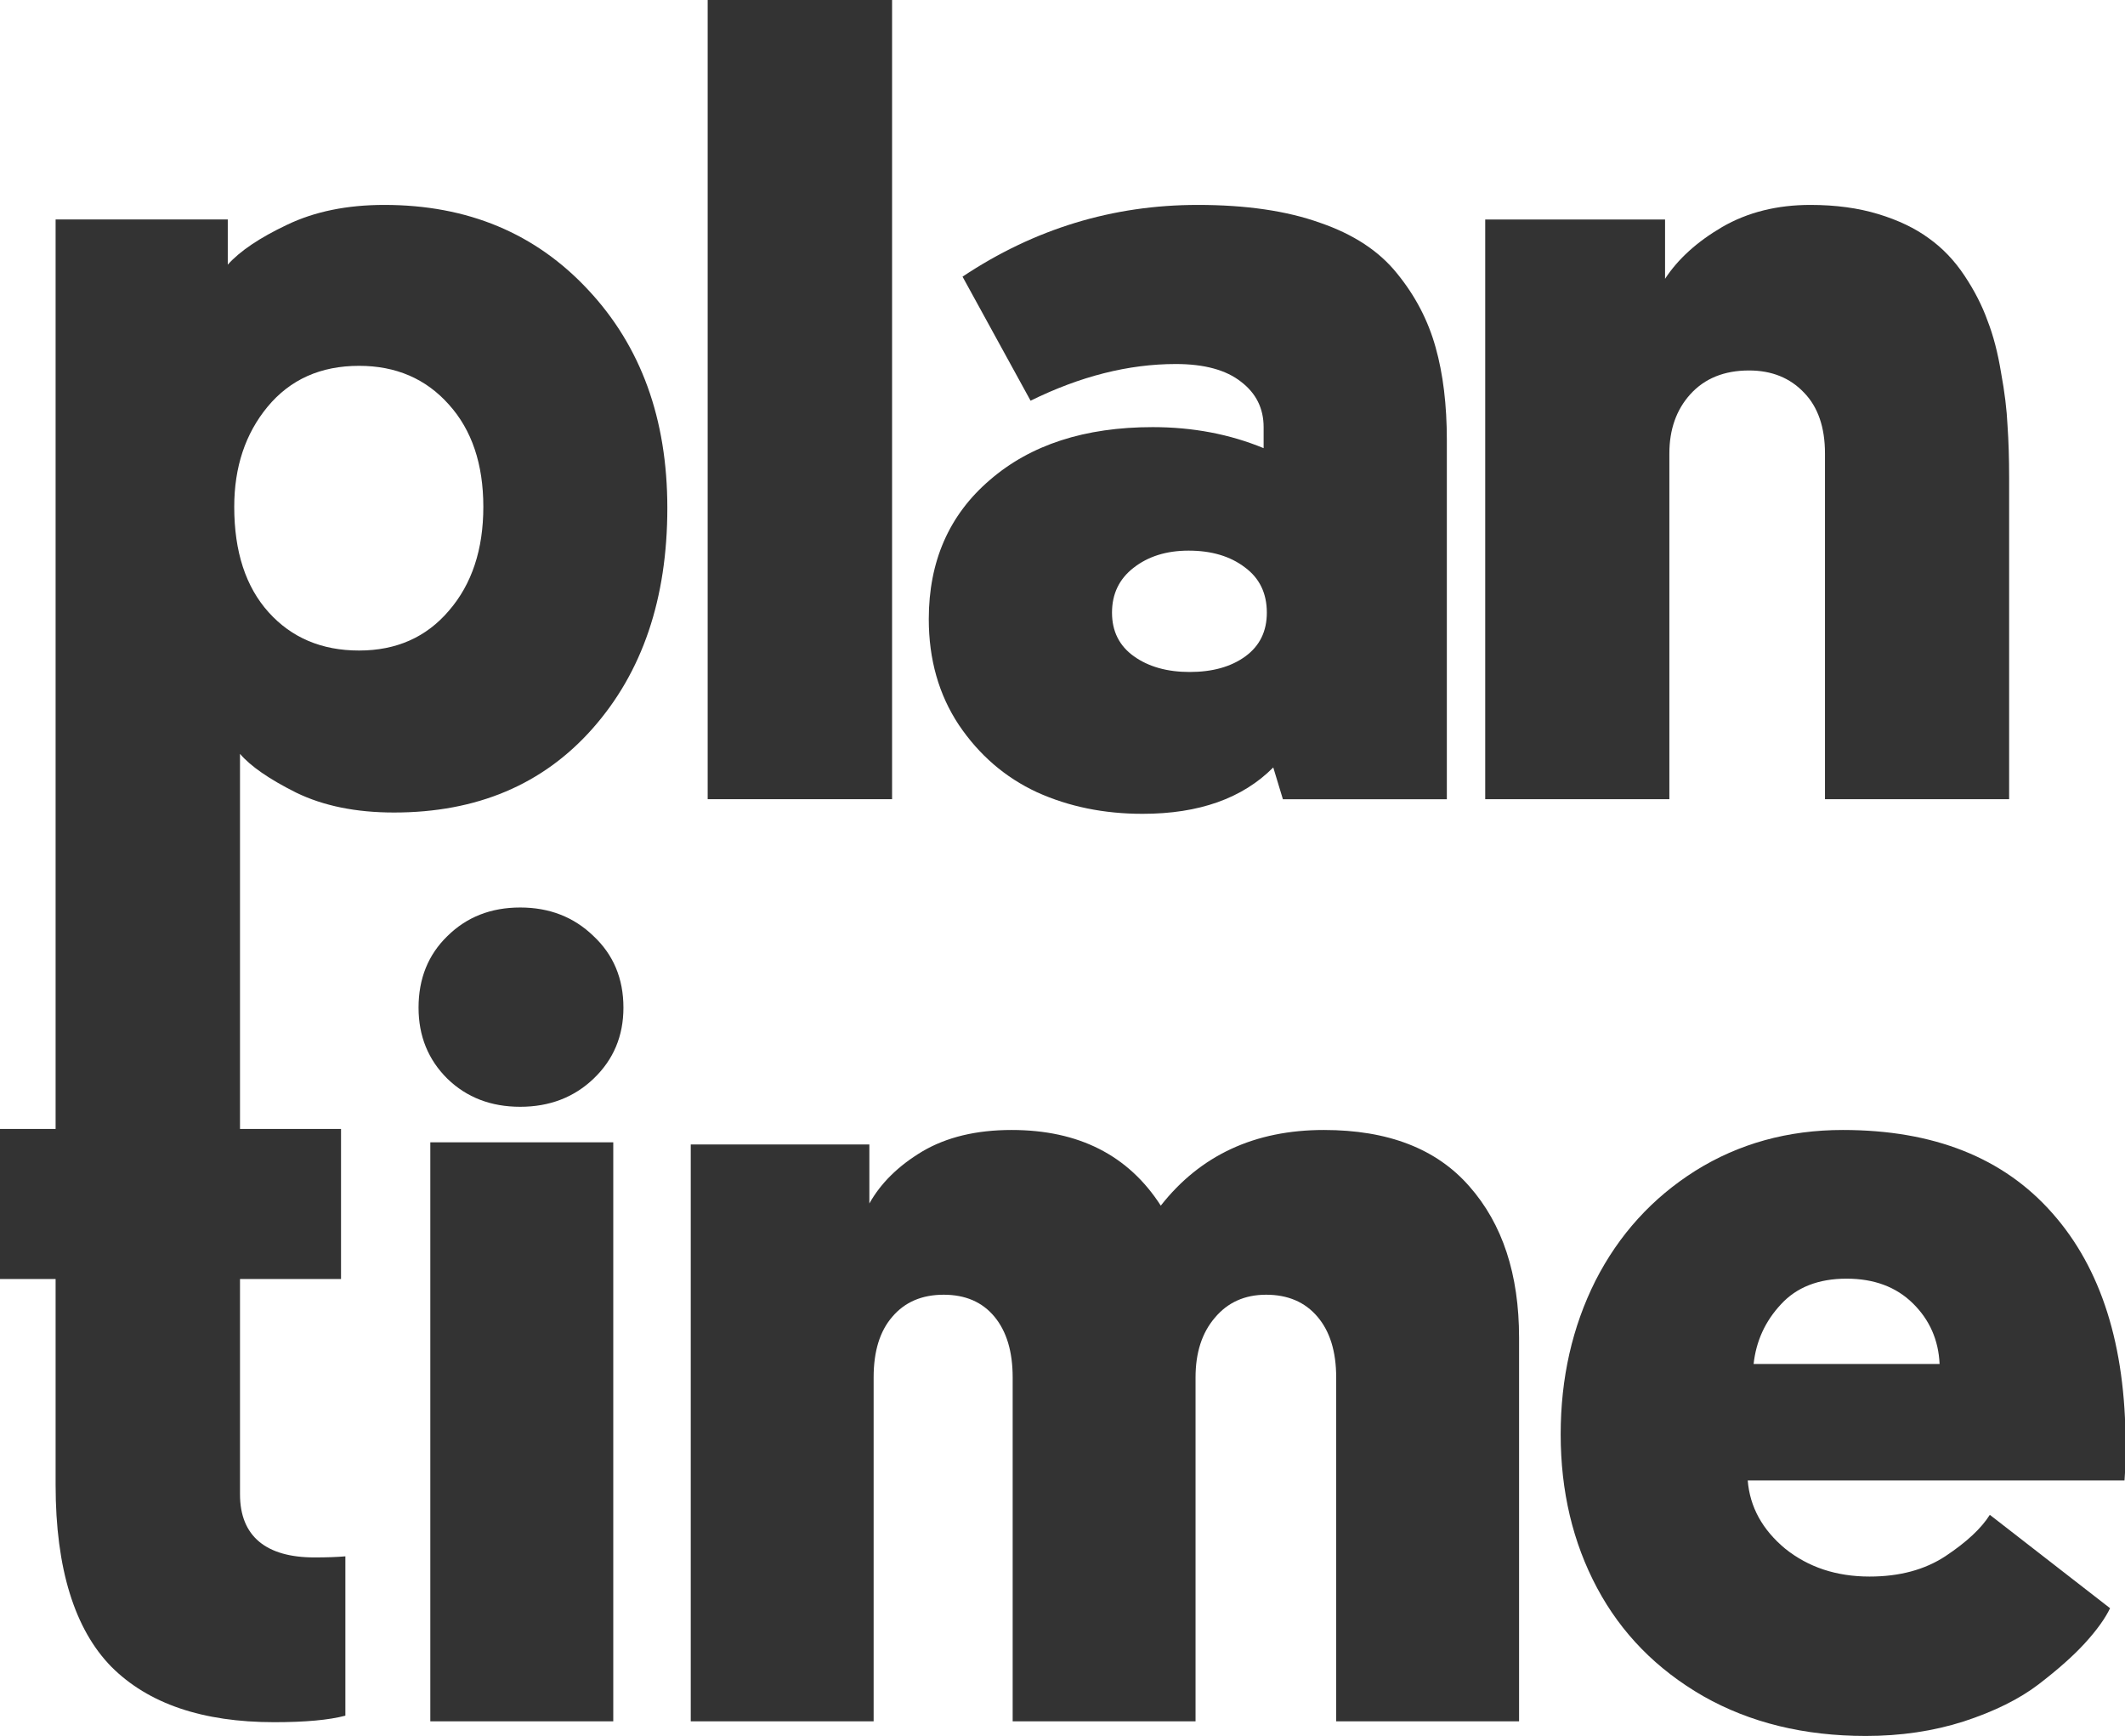
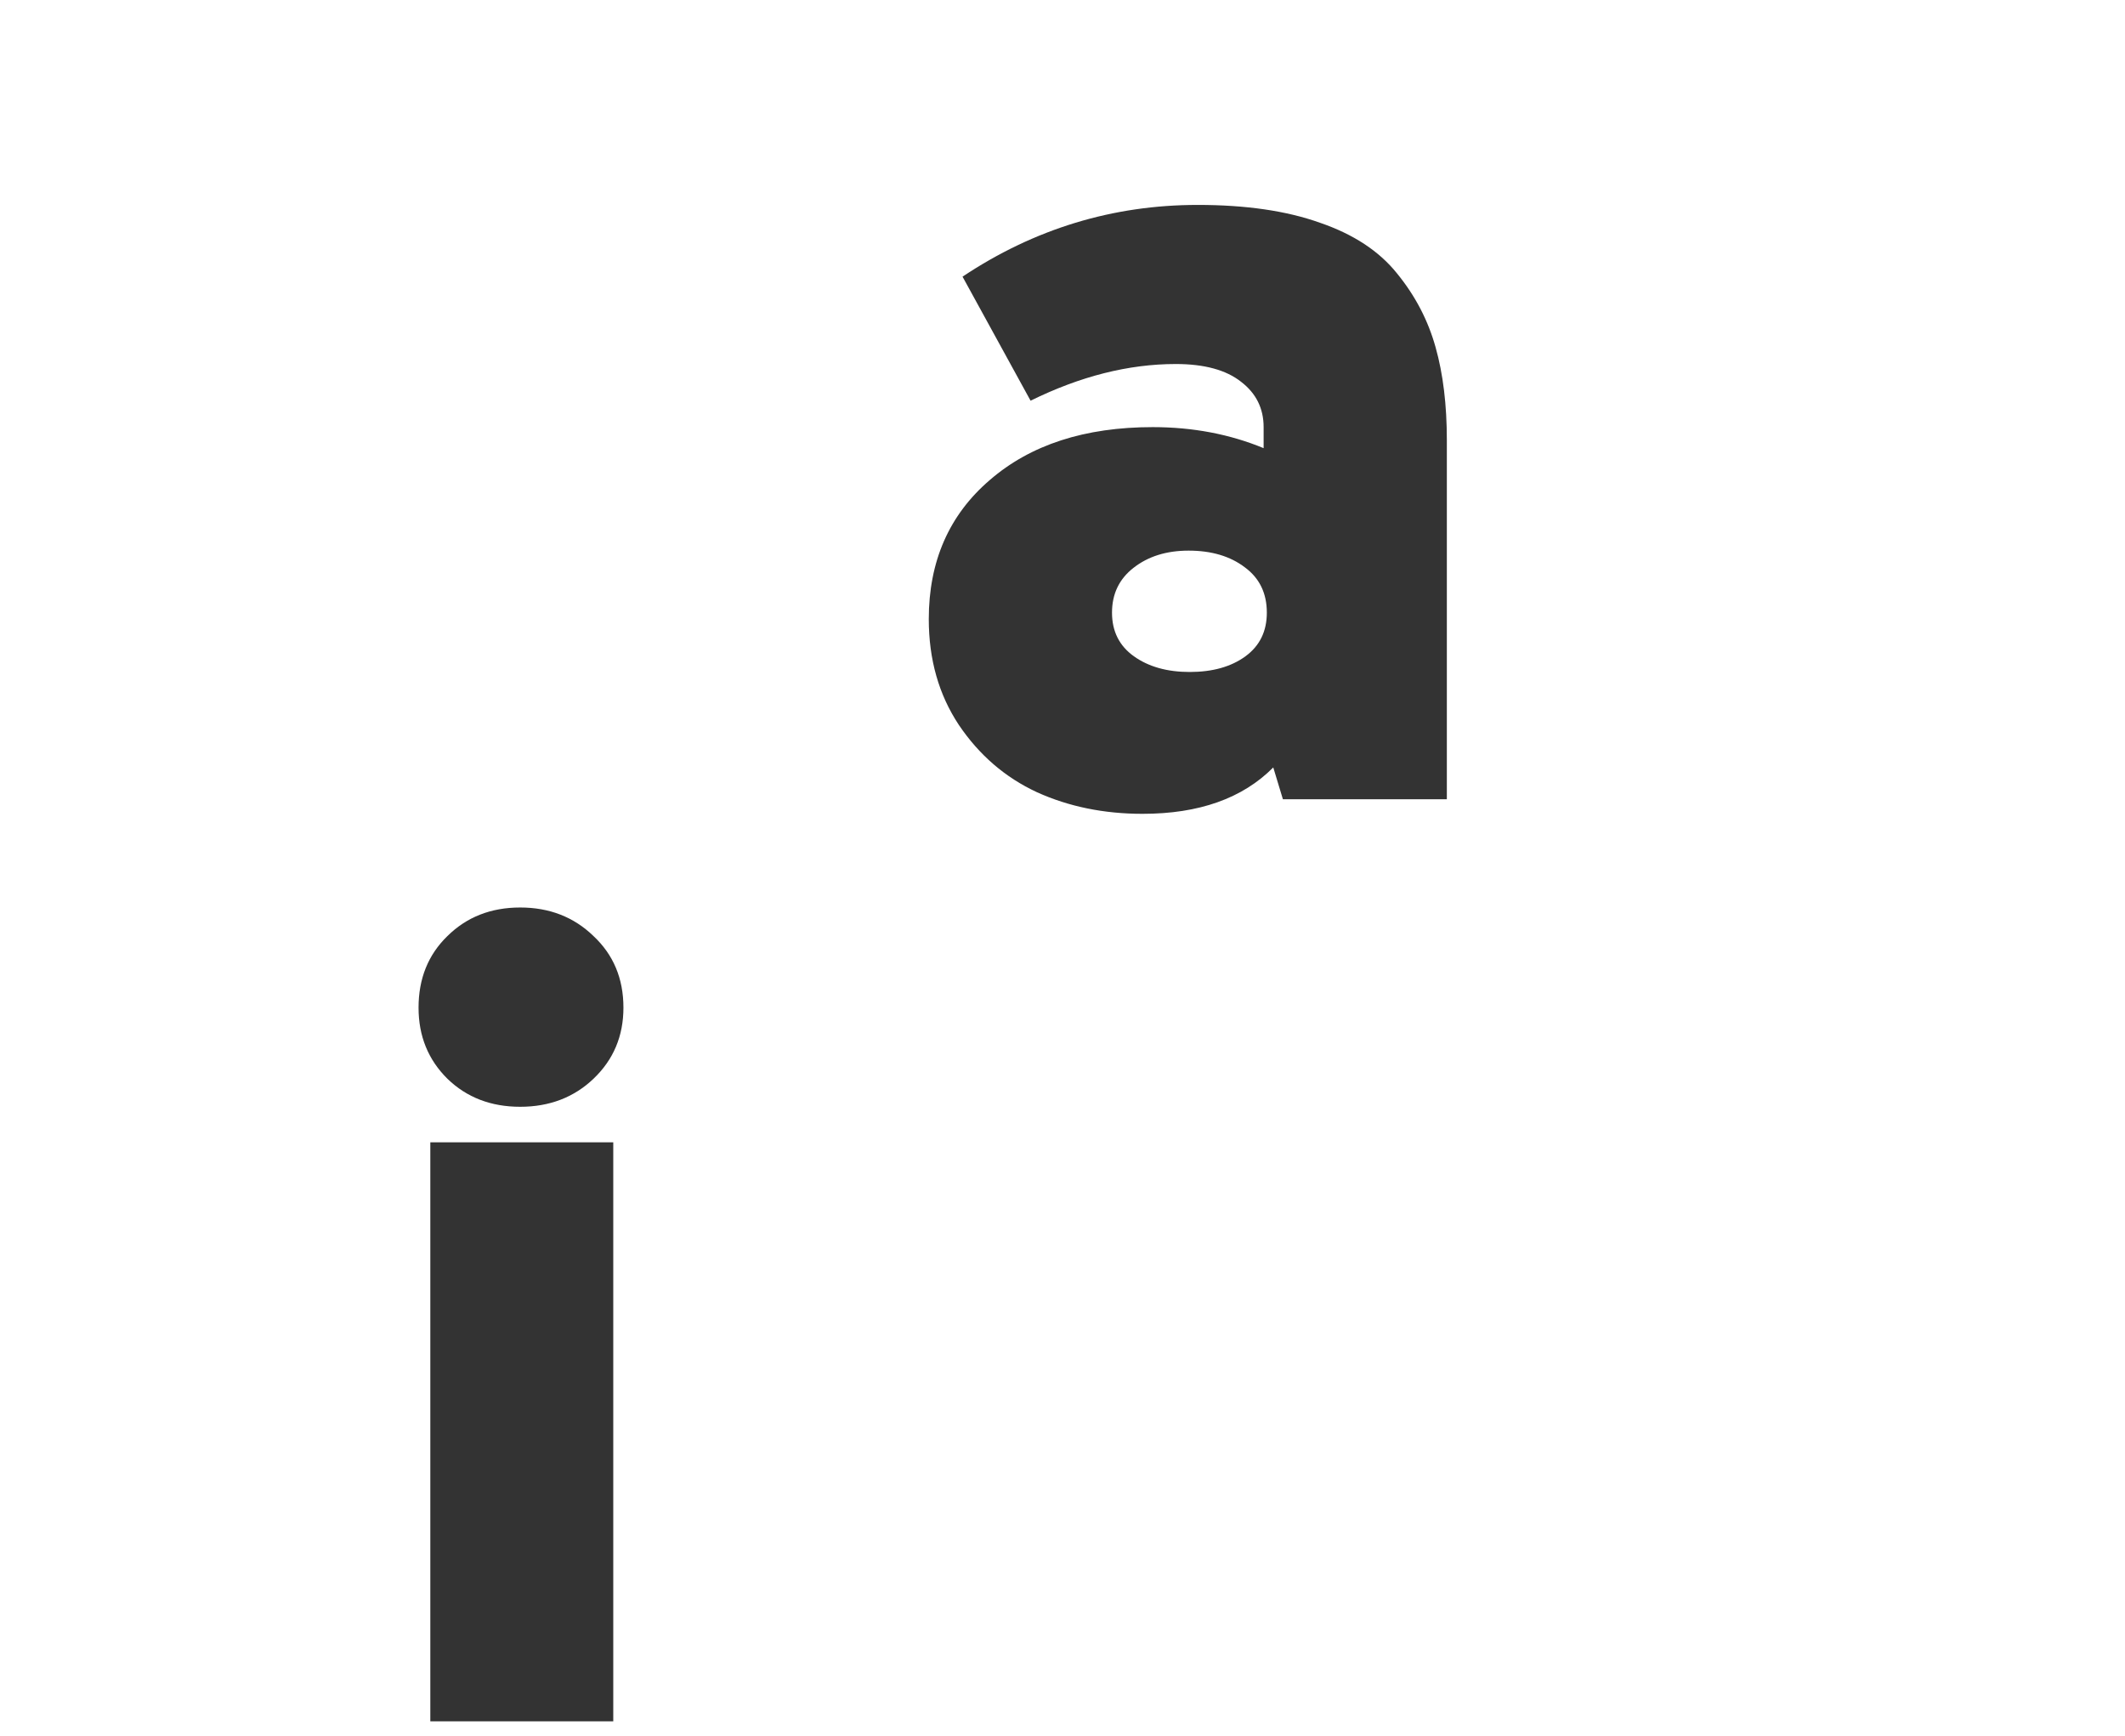
<svg xmlns="http://www.w3.org/2000/svg" width="584" height="477" viewBox="0 0 584 477" fill="none">
  <g clip-path="url(#clip0_31_13)">
-     <path d="M408.172 219.597V60.308H457.597V76.607C461.149 71.174 466.377 66.432 473.283 62.382C480.288 58.332 488.377 56.307 497.552 56.307C504.458 56.307 510.673 57.147 516.197 58.826C521.722 60.505 526.359 62.728 530.108 65.494C533.856 68.161 537.112 71.569 539.874 75.718C542.637 79.867 544.758 84.016 546.237 88.165C547.816 92.215 549.049 96.957 549.937 102.39C550.924 107.724 551.515 112.564 551.713 116.911C552.009 121.159 552.157 125.95 552.157 131.284V219.597H501.547V124.616C501.547 117.405 499.624 111.824 495.776 107.872C491.929 103.822 486.897 101.797 480.682 101.797C473.875 101.797 468.499 103.97 464.552 108.317C460.705 112.564 458.781 117.998 458.781 124.616V219.597H408.172Z" fill="#333333" />
    <path d="M255.251 170.121C255.251 154.214 260.846 141.47 272.036 131.886C283.226 122.204 298.146 117.363 316.795 117.363C327.789 117.363 337.948 119.29 347.273 123.143V117.363C347.273 112.226 345.212 108.076 341.089 104.915C336.967 101.655 330.979 100.024 323.126 100.024C310.17 100.024 296.87 103.383 283.226 110.102L264.527 76.017C284.256 62.877 305.802 56.307 329.163 56.307C342.414 56.307 353.604 57.937 362.733 61.197C371.959 64.359 379.027 69.002 383.934 75.128C388.94 81.253 392.474 88.021 394.535 95.43C396.597 102.741 397.627 111.238 397.627 120.92V219.618H352.573L349.923 210.874C341.482 219.371 329.507 223.619 313.998 223.619C303.397 223.619 293.729 221.643 284.993 217.691C276.257 213.64 269.091 207.466 263.496 199.167C258 190.868 255.251 181.186 255.251 170.121ZM311.495 156.042C307.569 159.105 305.606 163.205 305.606 168.342C305.606 173.48 307.618 177.481 311.642 180.346C315.667 183.211 320.771 184.644 326.955 184.644C333.237 184.644 338.341 183.211 342.267 180.346C346.193 177.481 348.156 173.48 348.156 168.342C348.156 163.007 346.144 158.858 342.12 155.894C338.095 152.831 332.942 151.3 326.66 151.3C320.574 151.3 315.519 152.881 311.495 156.042Z" fill="#333333" />
-     <path d="M194.487 219.597V0H245.164V219.597H194.487Z" fill="#333333" />
-     <path d="M428.911 394.115C428.911 378.678 432.093 364.618 438.457 351.935C444.92 339.251 454.075 329.174 465.923 321.701C477.869 314.229 491.381 310.492 506.46 310.492C531.429 310.492 550.621 318.112 564.035 333.352C577.45 348.494 584.157 369.682 584.157 396.917C584.157 401.047 584.059 404.34 583.863 406.798H480.317C480.904 414.074 484.331 420.318 490.598 425.529C496.962 430.641 504.698 433.198 513.804 433.198C522.029 433.198 528.981 431.33 534.66 427.593C540.437 423.759 544.501 419.974 546.851 416.237L579.897 441.899C578.527 444.751 576.226 447.946 572.994 451.486C569.861 454.927 565.602 458.712 560.216 462.842C554.929 466.873 548.075 470.265 539.654 473.018C531.331 475.673 522.372 477 512.776 477C495.836 477 480.953 473.362 468.126 466.086C455.299 458.712 445.556 448.782 438.898 436.295C432.24 423.808 428.911 409.748 428.911 394.115ZM481.932 374.795H533.045C532.751 368.207 530.303 362.652 525.701 358.129C521.099 353.606 515.028 351.345 507.488 351.345C499.753 351.345 493.731 353.705 489.423 358.424C485.115 363.045 482.618 368.502 481.932 374.795Z" fill="#333333" />
-     <path d="M189.835 472.978V314.473H238.919V330.693C242.054 325.09 246.904 320.322 253.468 316.39C260.131 312.458 268.311 310.492 278.011 310.492C296.43 310.492 310.097 317.422 319.012 331.282C329.887 317.422 344.828 310.492 363.835 310.492C381.47 310.492 394.795 315.653 403.808 325.974C412.92 336.296 417.476 350.155 417.476 367.554V472.978H367.215V378.465C367.215 371.388 365.501 365.834 362.072 361.804C358.643 357.774 353.94 355.758 347.964 355.758C342.085 355.758 337.382 357.872 333.855 362.099C330.328 366.227 328.565 371.683 328.565 378.465V472.978H278.305V378.465C278.305 371.388 276.639 365.834 273.308 361.804C269.977 357.774 265.323 355.758 259.347 355.758C253.37 355.758 248.668 357.774 245.239 361.804C241.81 365.736 240.095 371.289 240.095 378.465V472.978H189.835Z" fill="#333333" />
    <path d="M115.027 276.886C115.027 268.894 117.673 262.333 122.966 257.203C128.258 251.974 134.923 249.359 142.96 249.359C150.997 249.359 157.71 251.974 163.101 257.203C168.589 262.333 171.334 268.894 171.334 276.886C171.334 284.68 168.589 291.192 163.101 296.421C157.71 301.552 150.997 304.117 142.96 304.117C134.923 304.117 128.258 301.552 122.966 296.421C117.673 291.192 115.027 284.68 115.027 276.886ZM118.261 472.978V313.885H168.54V472.978H118.261Z" fill="#333333" />
-     <path fill-rule="evenodd" clip-rule="evenodd" d="M0 351.445V310.208H15.283V60.3H62.598V72.721C65.95 68.975 71.371 65.327 78.863 61.778C86.453 58.131 95.374 56.307 105.626 56.307C128.494 56.307 147.174 64.095 161.664 79.671C176.155 95.149 183.4 115.113 183.4 139.562C183.4 164.503 176.549 184.713 162.847 200.191C149.244 215.57 131.057 223.26 108.287 223.26C97.838 223.26 88.868 221.436 81.376 217.788C73.885 214.042 68.818 210.493 65.96 207.141V310.208H93.723V351.445H65.96V410.612C65.96 422.167 73.178 427.944 86.411 427.944C89.793 427.944 92.629 427.844 94.917 427.645V471.423C90.44 472.618 83.923 473.216 75.367 473.216C55.667 473.216 40.743 468.136 30.594 457.976C20.546 447.716 15.283 431.082 15.283 408.072V351.445H0ZM73.836 168.25C67.527 161.25 64.373 151.589 64.373 139.266C64.373 128.323 67.428 119.155 73.54 111.761C79.75 104.268 88.129 100.522 98.676 100.522C108.829 100.522 117.06 104.071 123.369 111.169C129.677 118.169 132.832 127.534 132.832 139.266C132.832 150.997 129.677 160.511 123.369 167.806C117.159 175.101 108.928 178.749 98.676 178.749C88.424 178.749 80.144 175.249 73.836 168.25Z" fill="#333333" />
  </g>
  <defs>
    <clipPath id="clip0_31_13">
      <rect width="584" height="477" fill="white" />
    </clipPath>
  </defs>
</svg>